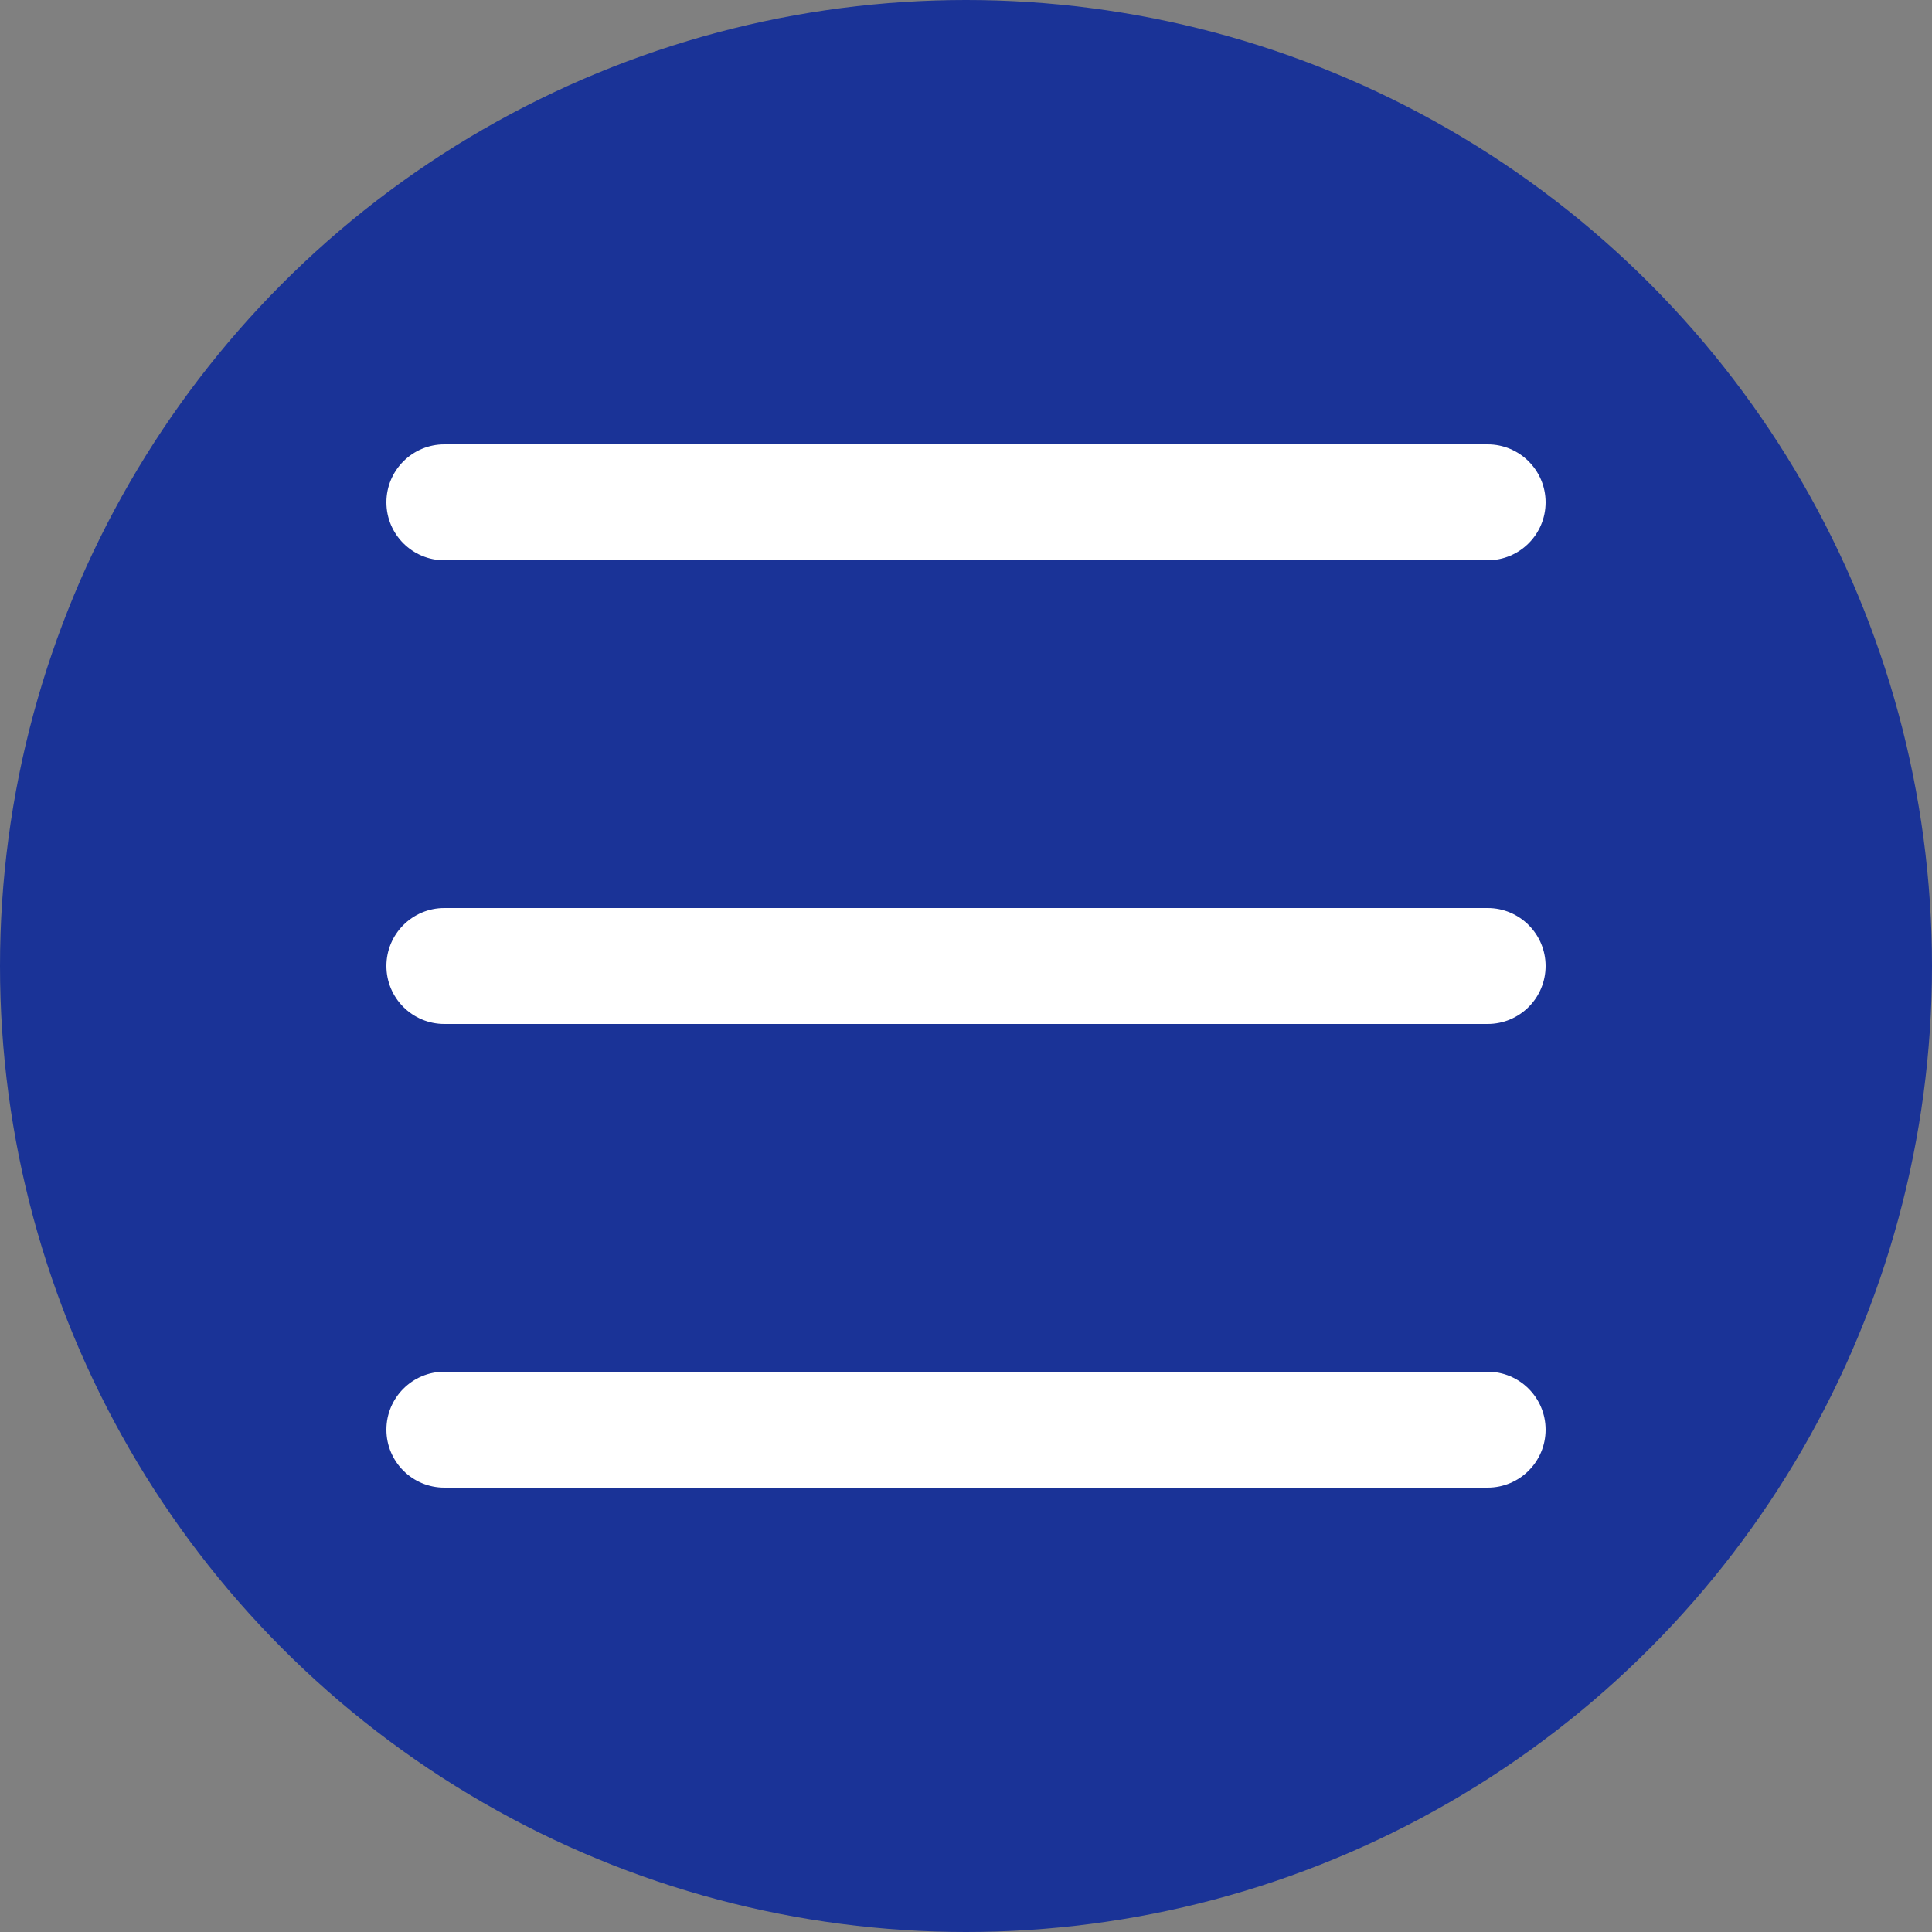
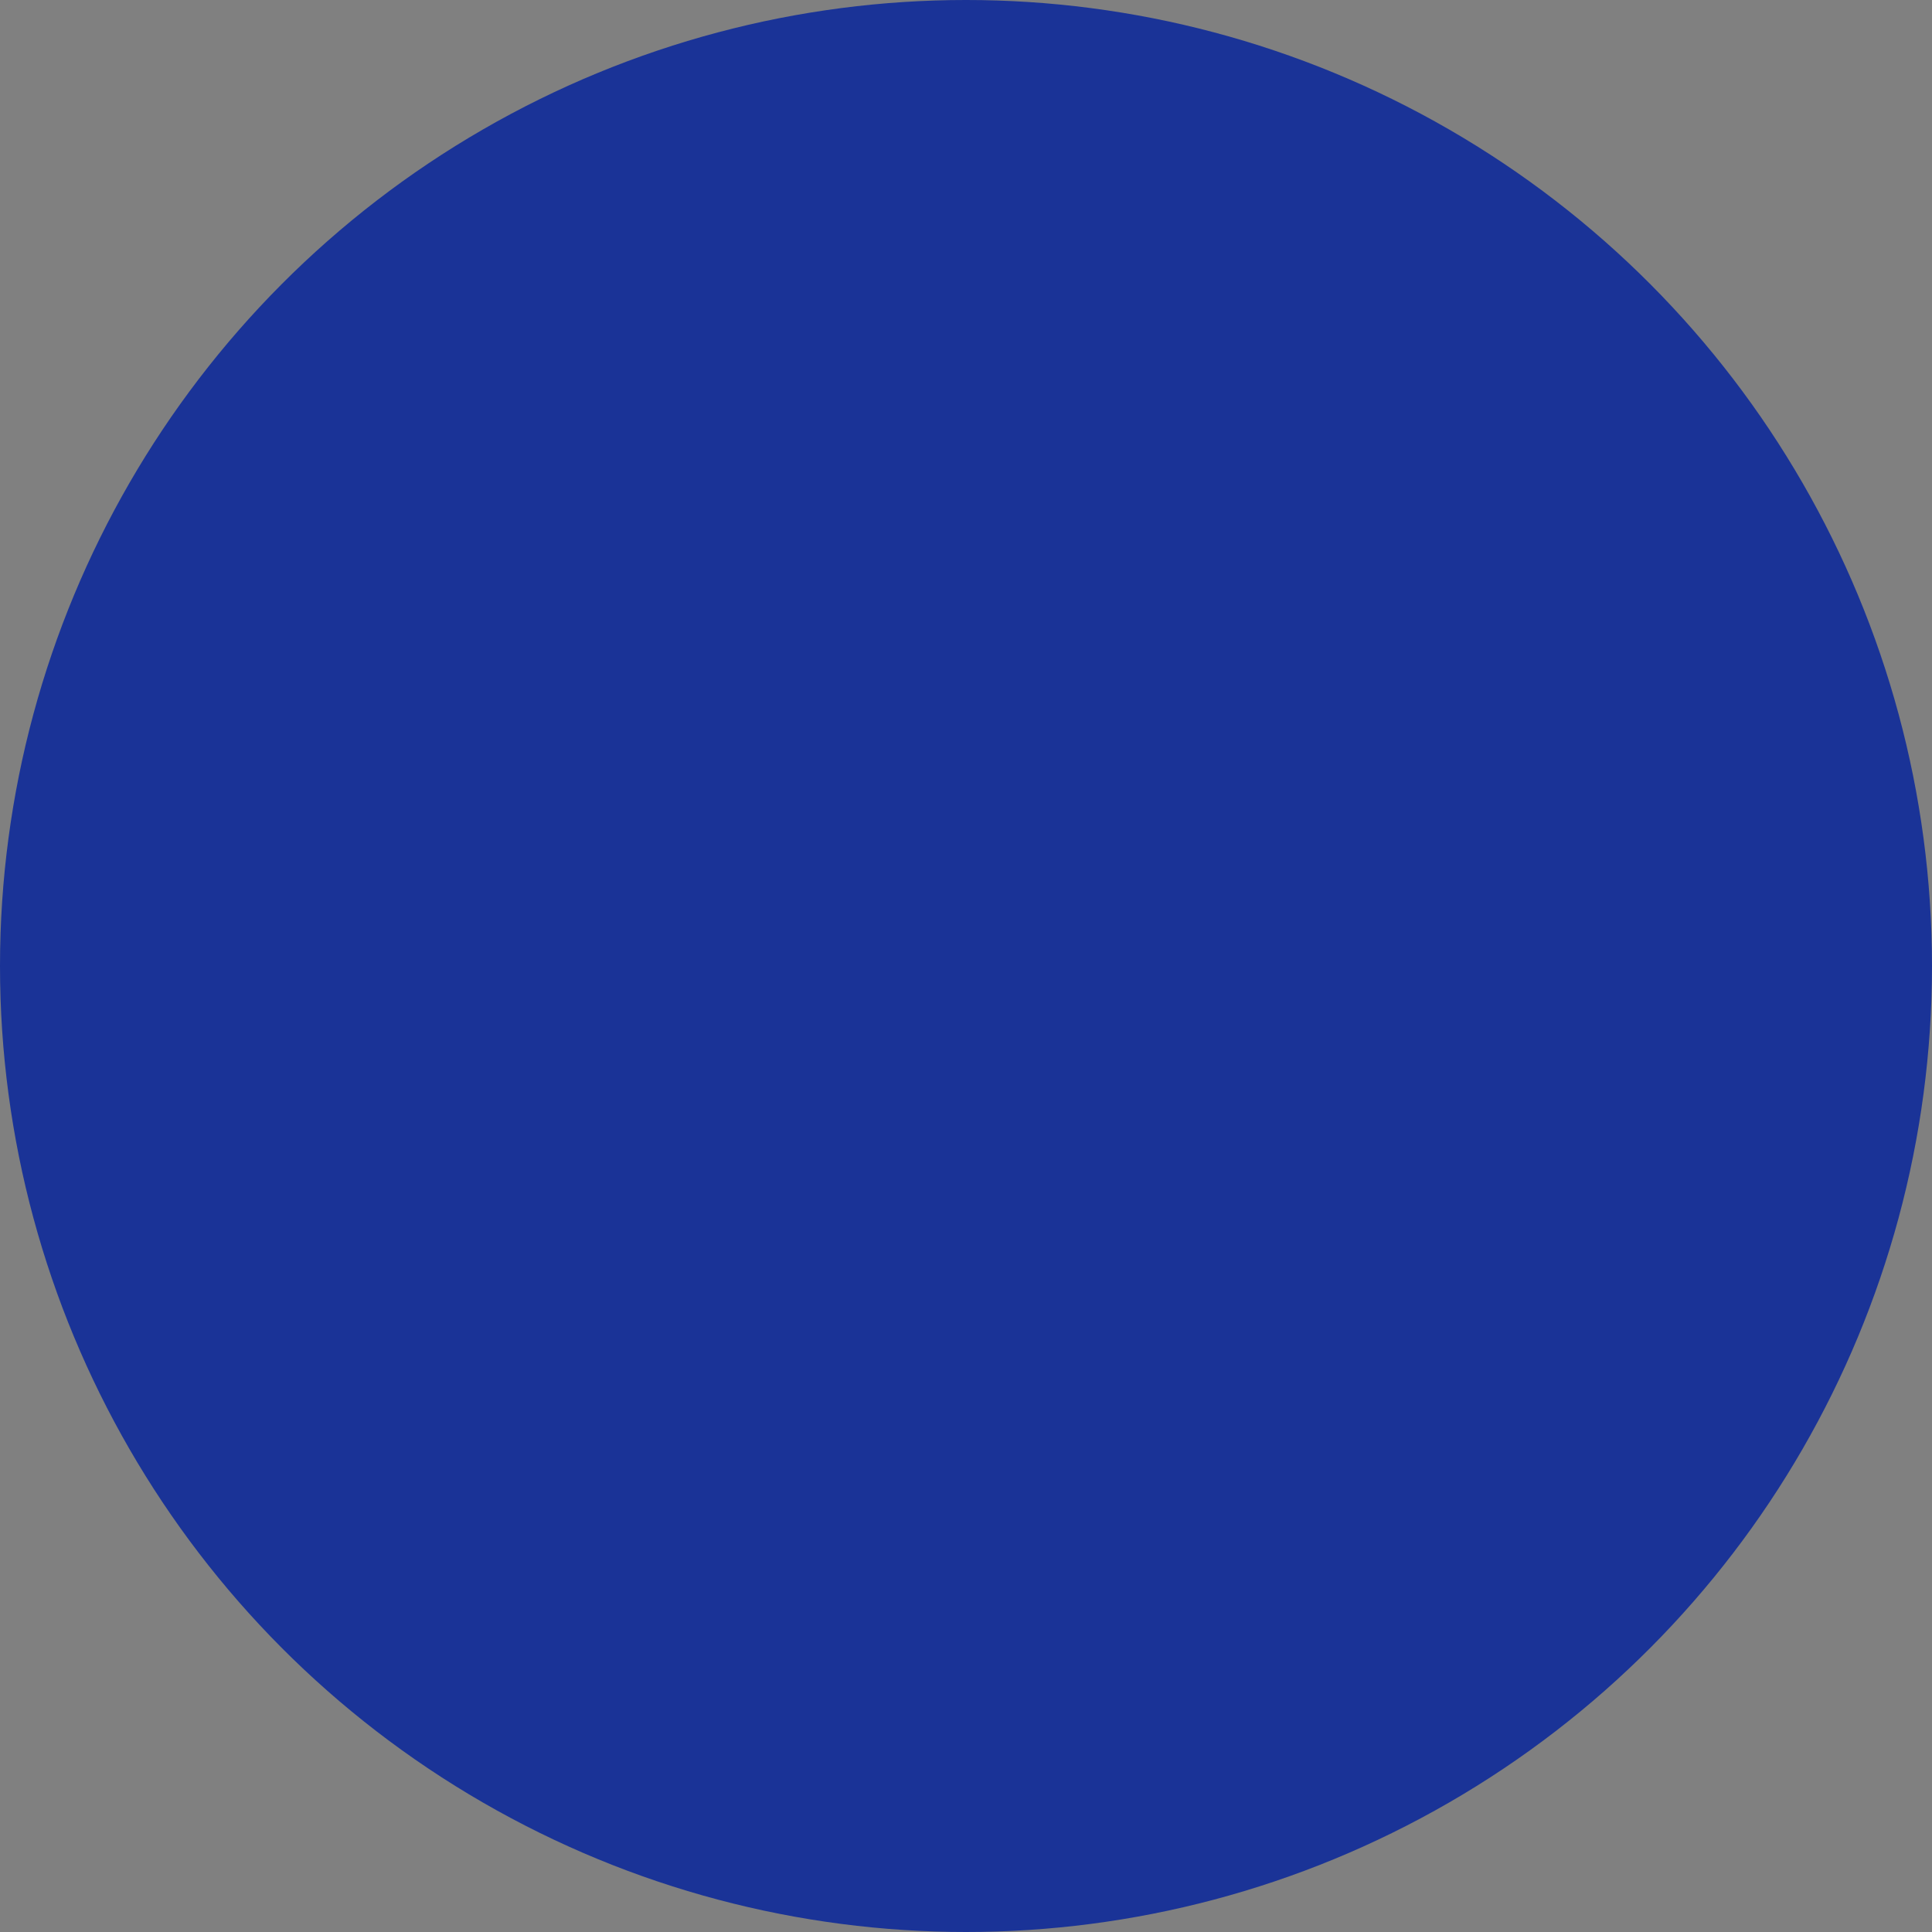
<svg xmlns="http://www.w3.org/2000/svg" width="100" height="100" viewBox="0 0 100 100" fill="none">
  <rect x="0" y="0" width="100" height="100" fill="#808080" stroke="none" />
  <circle cx="50" cy="50" r="50" fill="#1A3397" />
-   <path fill-rule="evenodd" clip-rule="evenodd" d="M77 47H23C21.344 47 20 48.344 20 50C20 51.659 21.344 53 23 53H77C78.656 53 80 51.659 80 50C80 48.344 78.656 47 77 47ZM77 71H23C21.344 71 20 72.344 20 74C20 75.659 21.344 77 23 77H77C78.656 77 80 75.659 80 74C80 72.344 78.656 71 77 71ZM23 29H77C78.656 29 80 27.659 80 26C80 24.344 78.656 23 77 23H23C21.344 23 20 24.344 20 26C20 27.659 21.344 29 23 29Z" fill="white" />
</svg>